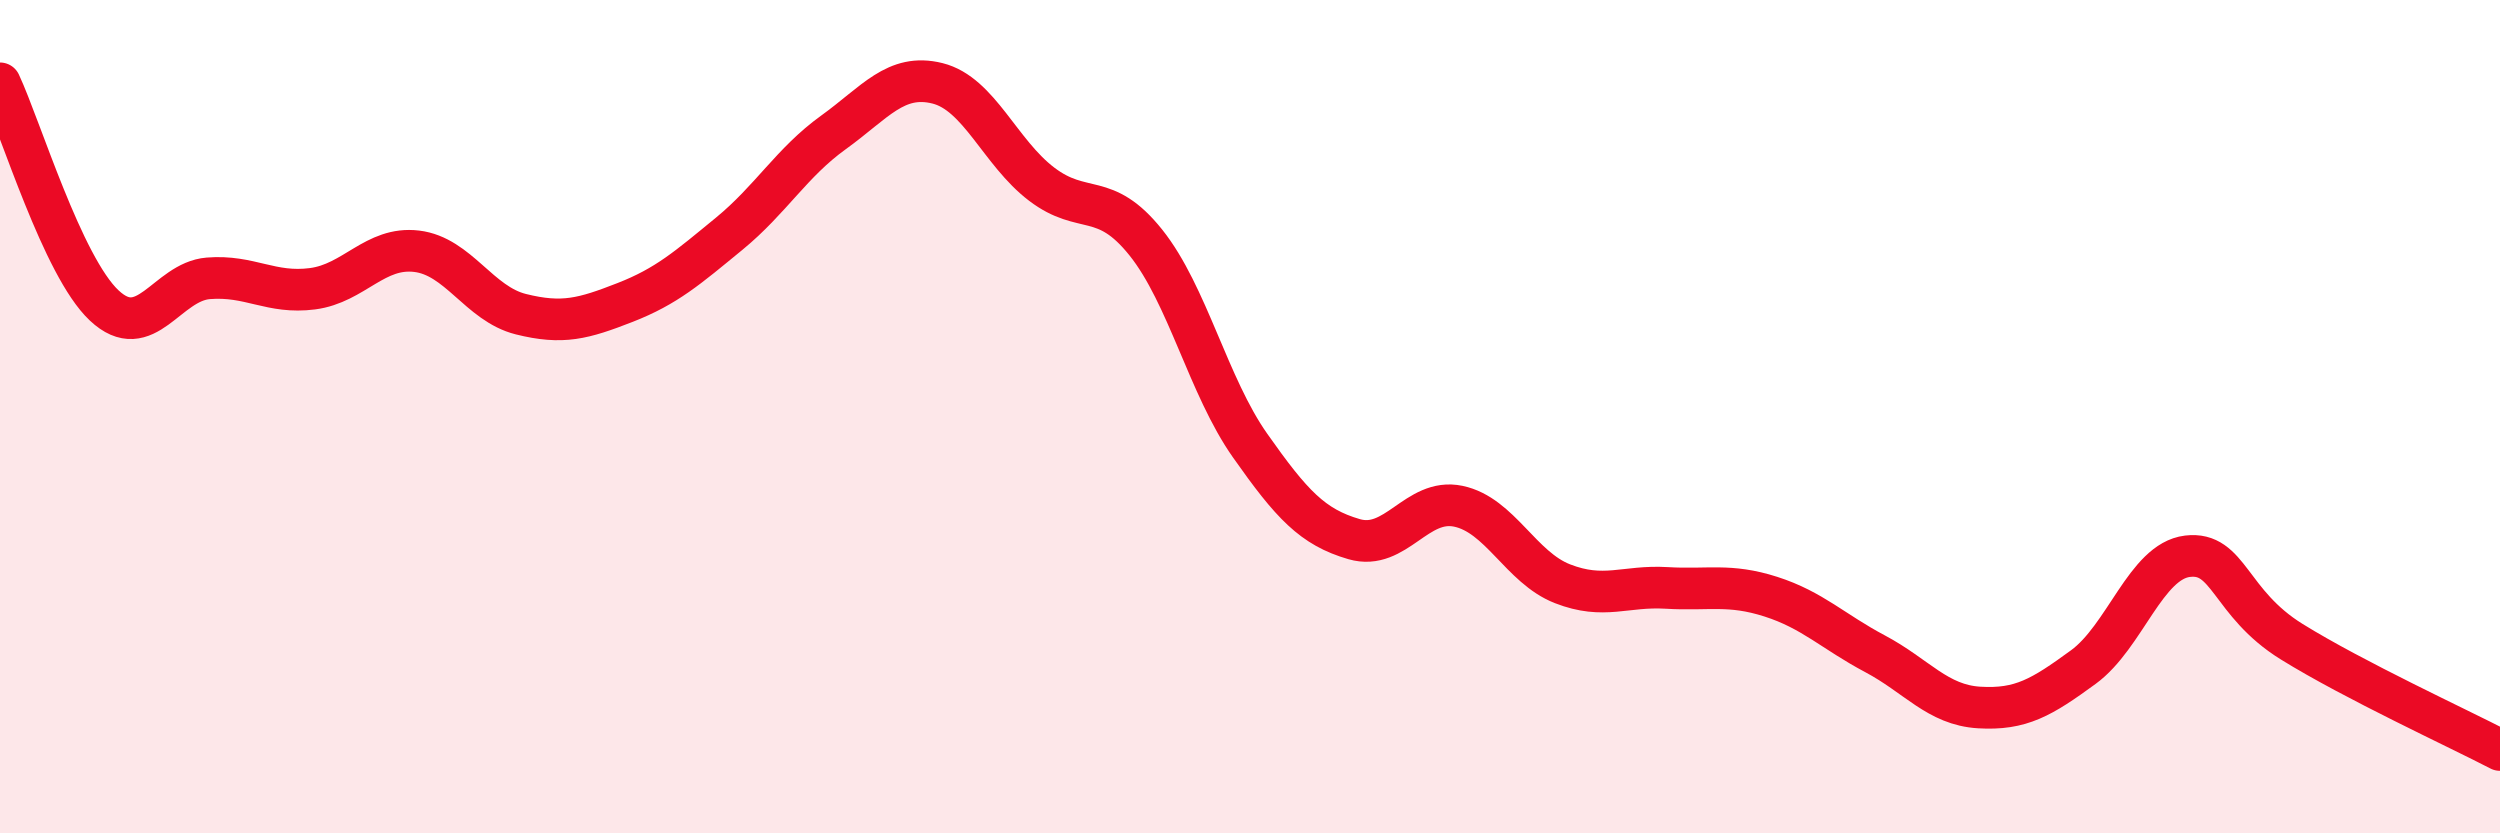
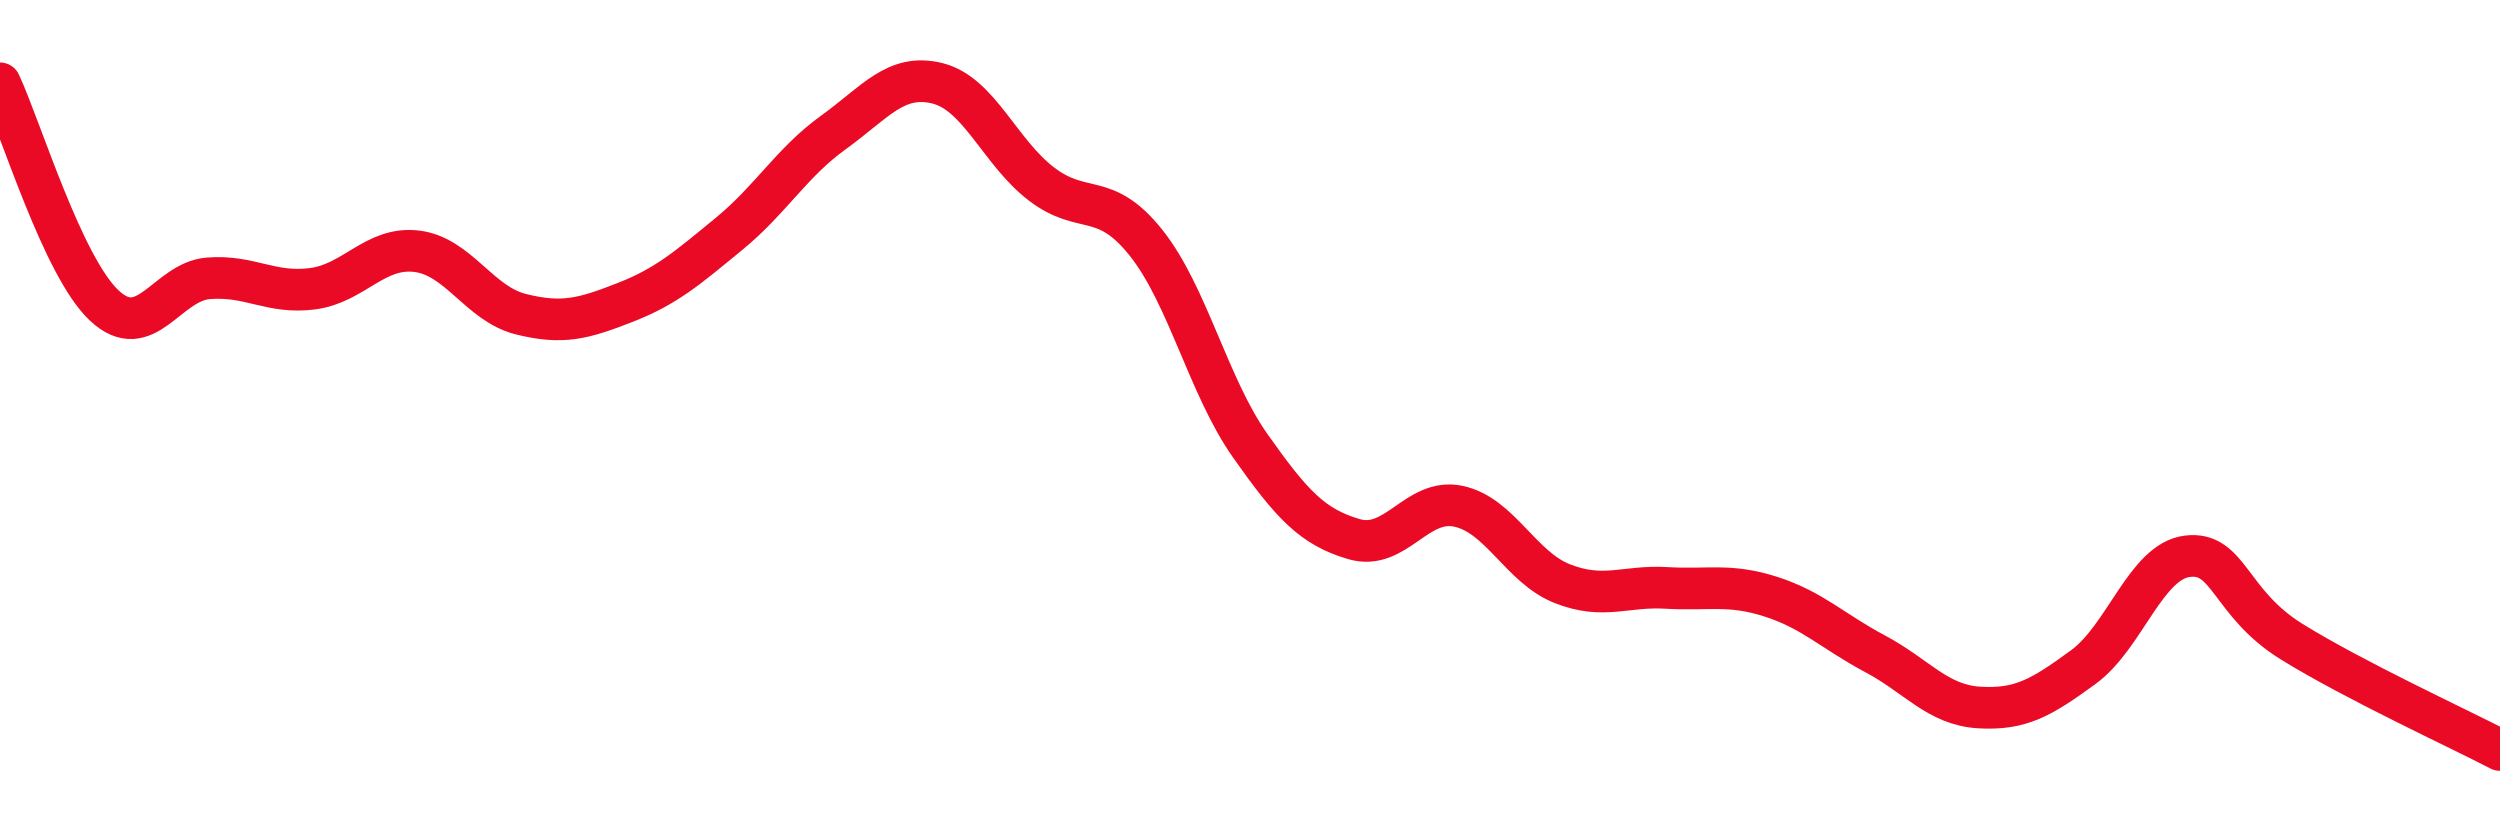
<svg xmlns="http://www.w3.org/2000/svg" width="60" height="20" viewBox="0 0 60 20">
-   <path d="M 0,2 C 0.5,3.07 1.5,6.39 2.5,7.33 C 3.5,8.27 4,6.76 5,6.68 C 6,6.6 6.5,7.06 7.5,6.93 C 8.5,6.8 9,5.91 10,6.03 C 11,6.15 11.5,7.29 12.5,7.54 C 13.5,7.79 14,7.65 15,7.26 C 16,6.87 16.5,6.43 17.5,5.61 C 18.5,4.79 19,3.9 20,3.18 C 21,2.46 21.5,1.75 22.5,2 C 23.5,2.25 24,3.66 25,4.42 C 26,5.18 26.5,4.57 27.5,5.82 C 28.5,7.07 29,9.27 30,10.69 C 31,12.11 31.5,12.65 32.5,12.94 C 33.5,13.23 34,11.94 35,12.15 C 36,12.36 36.5,13.62 37.5,14.01 C 38.5,14.4 39,14.05 40,14.11 C 41,14.17 41.5,14 42.5,14.32 C 43.5,14.64 44,15.16 45,15.69 C 46,16.22 46.5,16.92 47.5,16.98 C 48.5,17.04 49,16.74 50,16.01 C 51,15.28 51.5,13.47 52.5,13.35 C 53.5,13.23 53.5,14.47 55,15.4 C 56.5,16.33 59,17.48 60,18L60 20L0 20Z" fill="#EB0A25" opacity="0.1" stroke-linecap="round" stroke-linejoin="round" />
  <path d="M 0,2 C 0.5,3.07 1.5,6.39 2.5,7.33 C 3.5,8.27 4,6.76 5,6.68 C 6,6.6 6.5,7.06 7.5,6.93 C 8.5,6.8 9,5.91 10,6.03 C 11,6.15 11.5,7.29 12.5,7.54 C 13.5,7.79 14,7.65 15,7.26 C 16,6.87 16.5,6.43 17.5,5.61 C 18.5,4.79 19,3.9 20,3.18 C 21,2.46 21.5,1.75 22.5,2 C 23.5,2.25 24,3.66 25,4.42 C 26,5.18 26.5,4.57 27.5,5.82 C 28.5,7.07 29,9.27 30,10.69 C 31,12.11 31.5,12.65 32.5,12.94 C 33.5,13.23 34,11.94 35,12.15 C 36,12.36 36.5,13.62 37.5,14.01 C 38.5,14.4 39,14.05 40,14.11 C 41,14.17 41.5,14 42.5,14.32 C 43.5,14.64 44,15.16 45,15.69 C 46,16.22 46.5,16.92 47.5,16.98 C 48.5,17.04 49,16.74 50,16.01 C 51,15.28 51.5,13.47 52.5,13.35 C 53.5,13.23 53.5,14.47 55,15.4 C 56.5,16.33 59,17.48 60,18" stroke="#EB0A25" stroke-width="1" fill="none" stroke-linecap="round" stroke-linejoin="round" />
</svg>